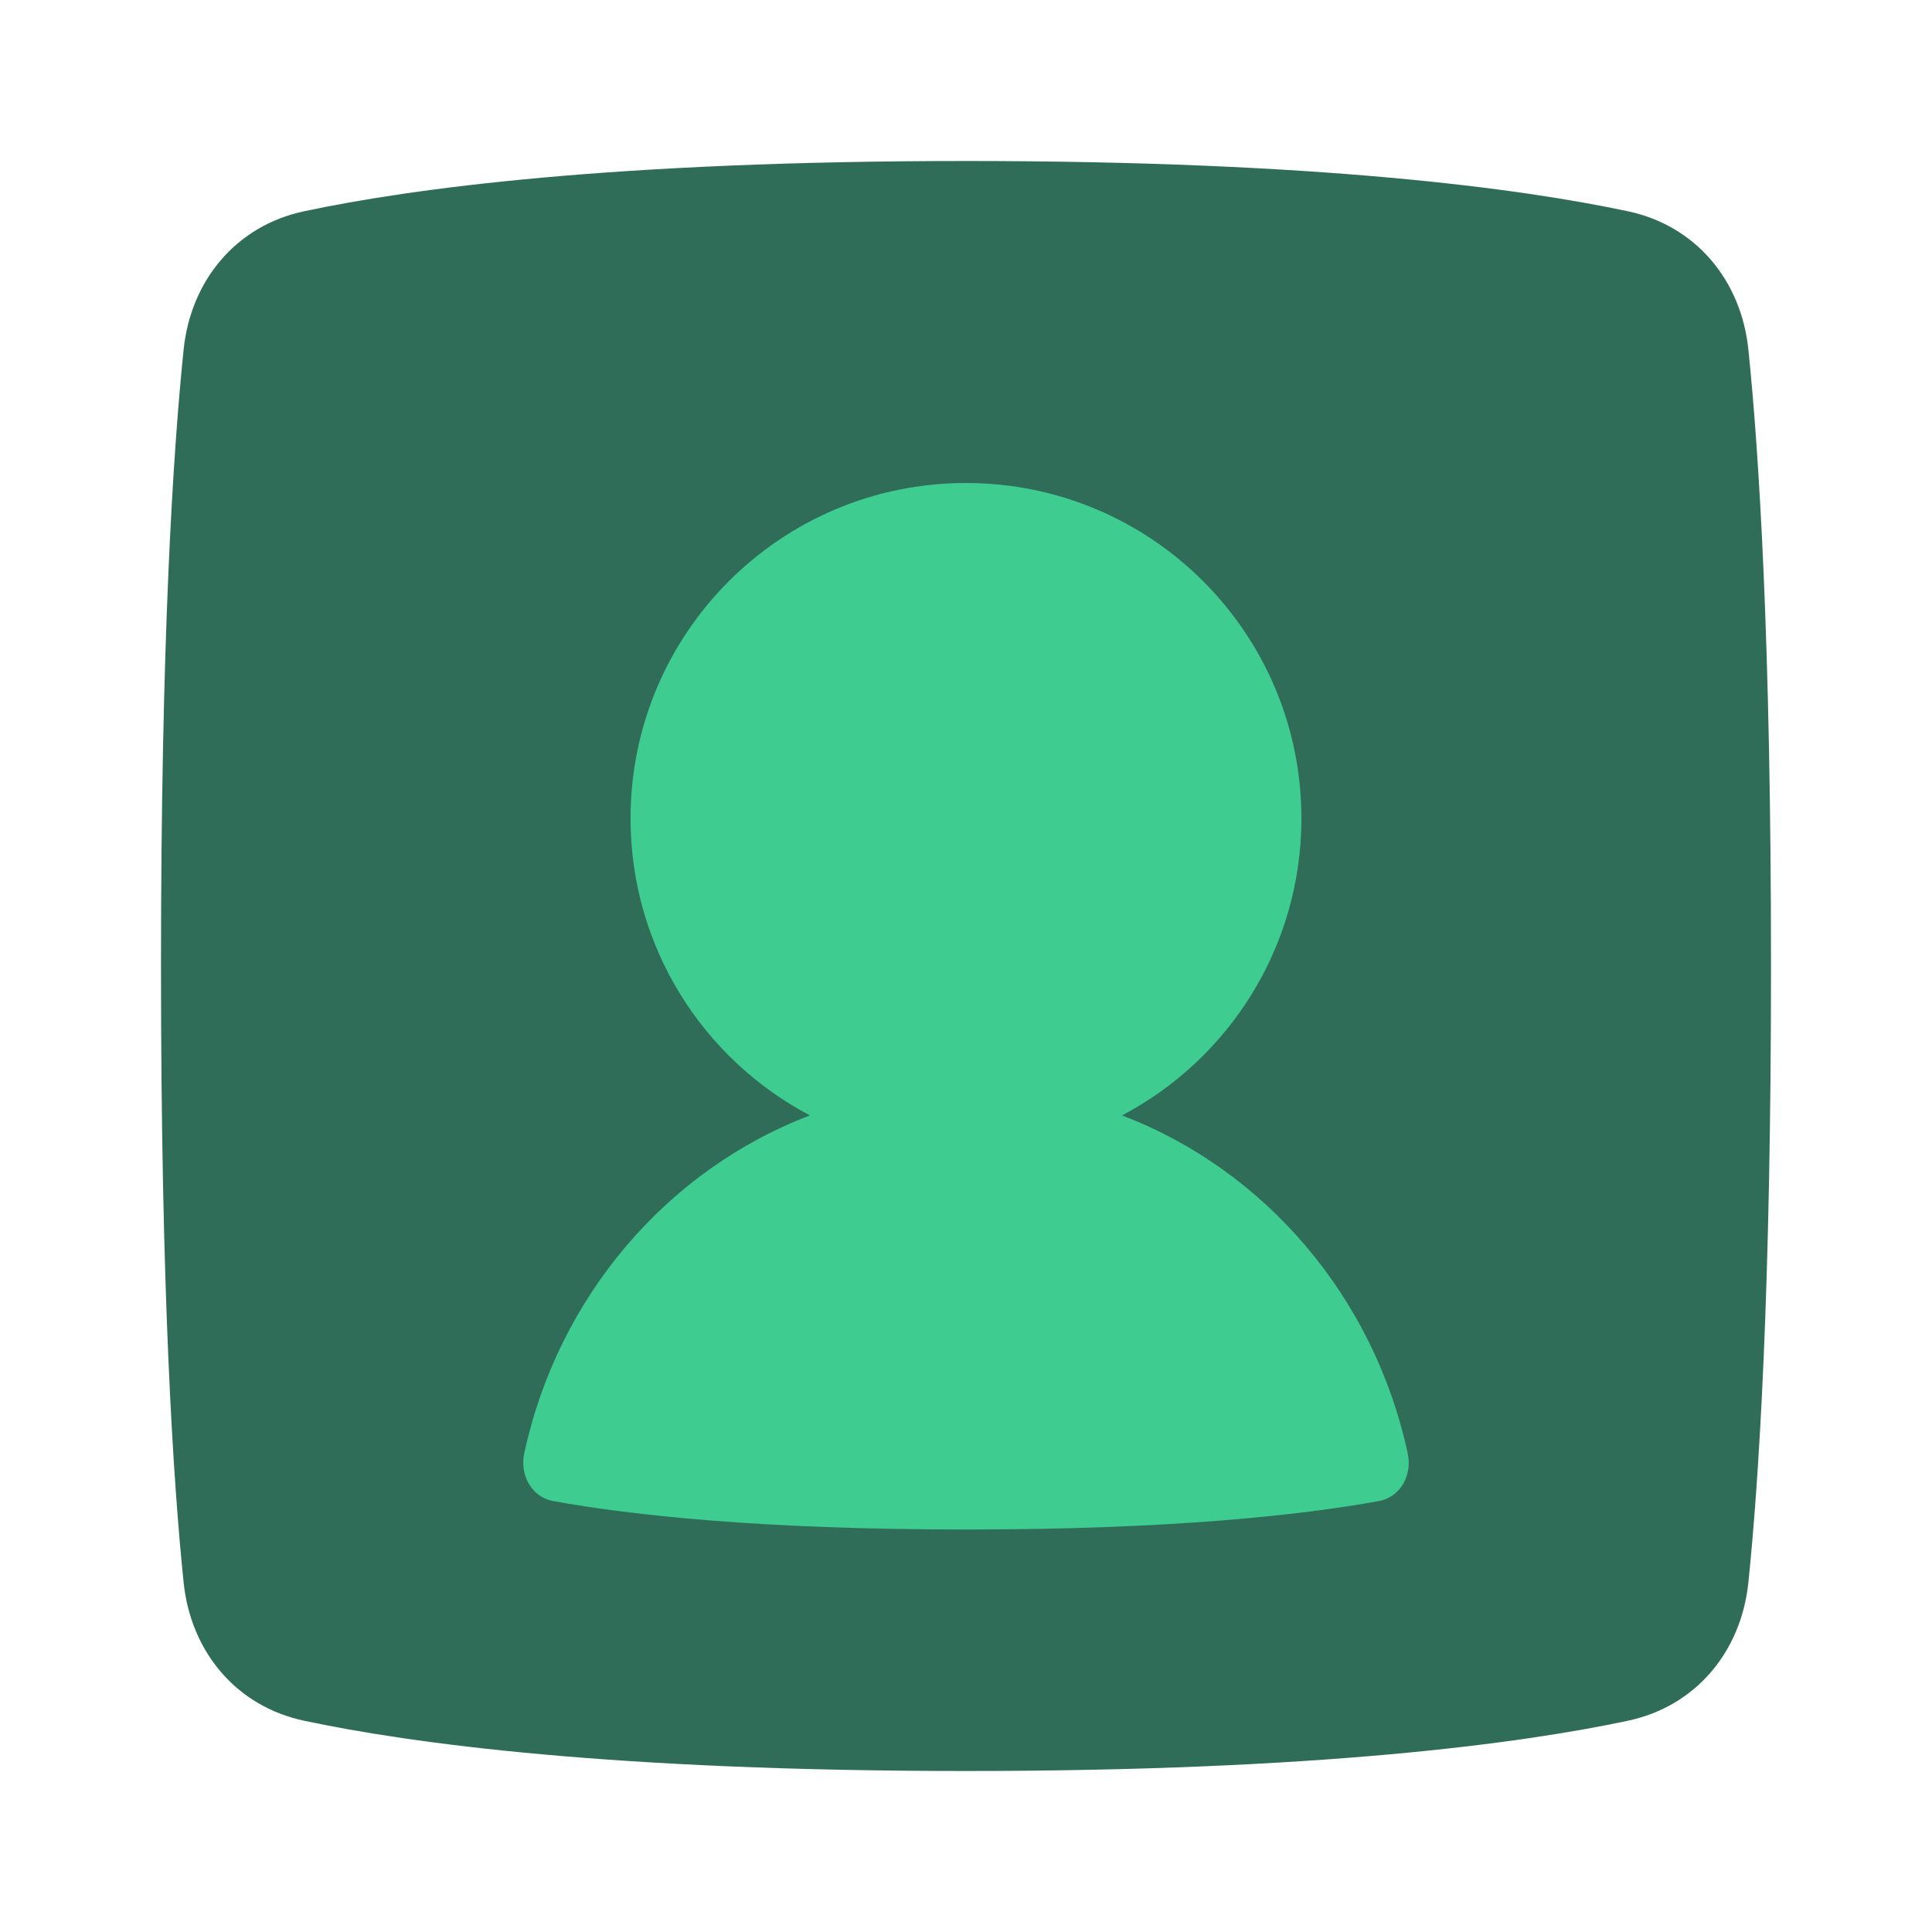
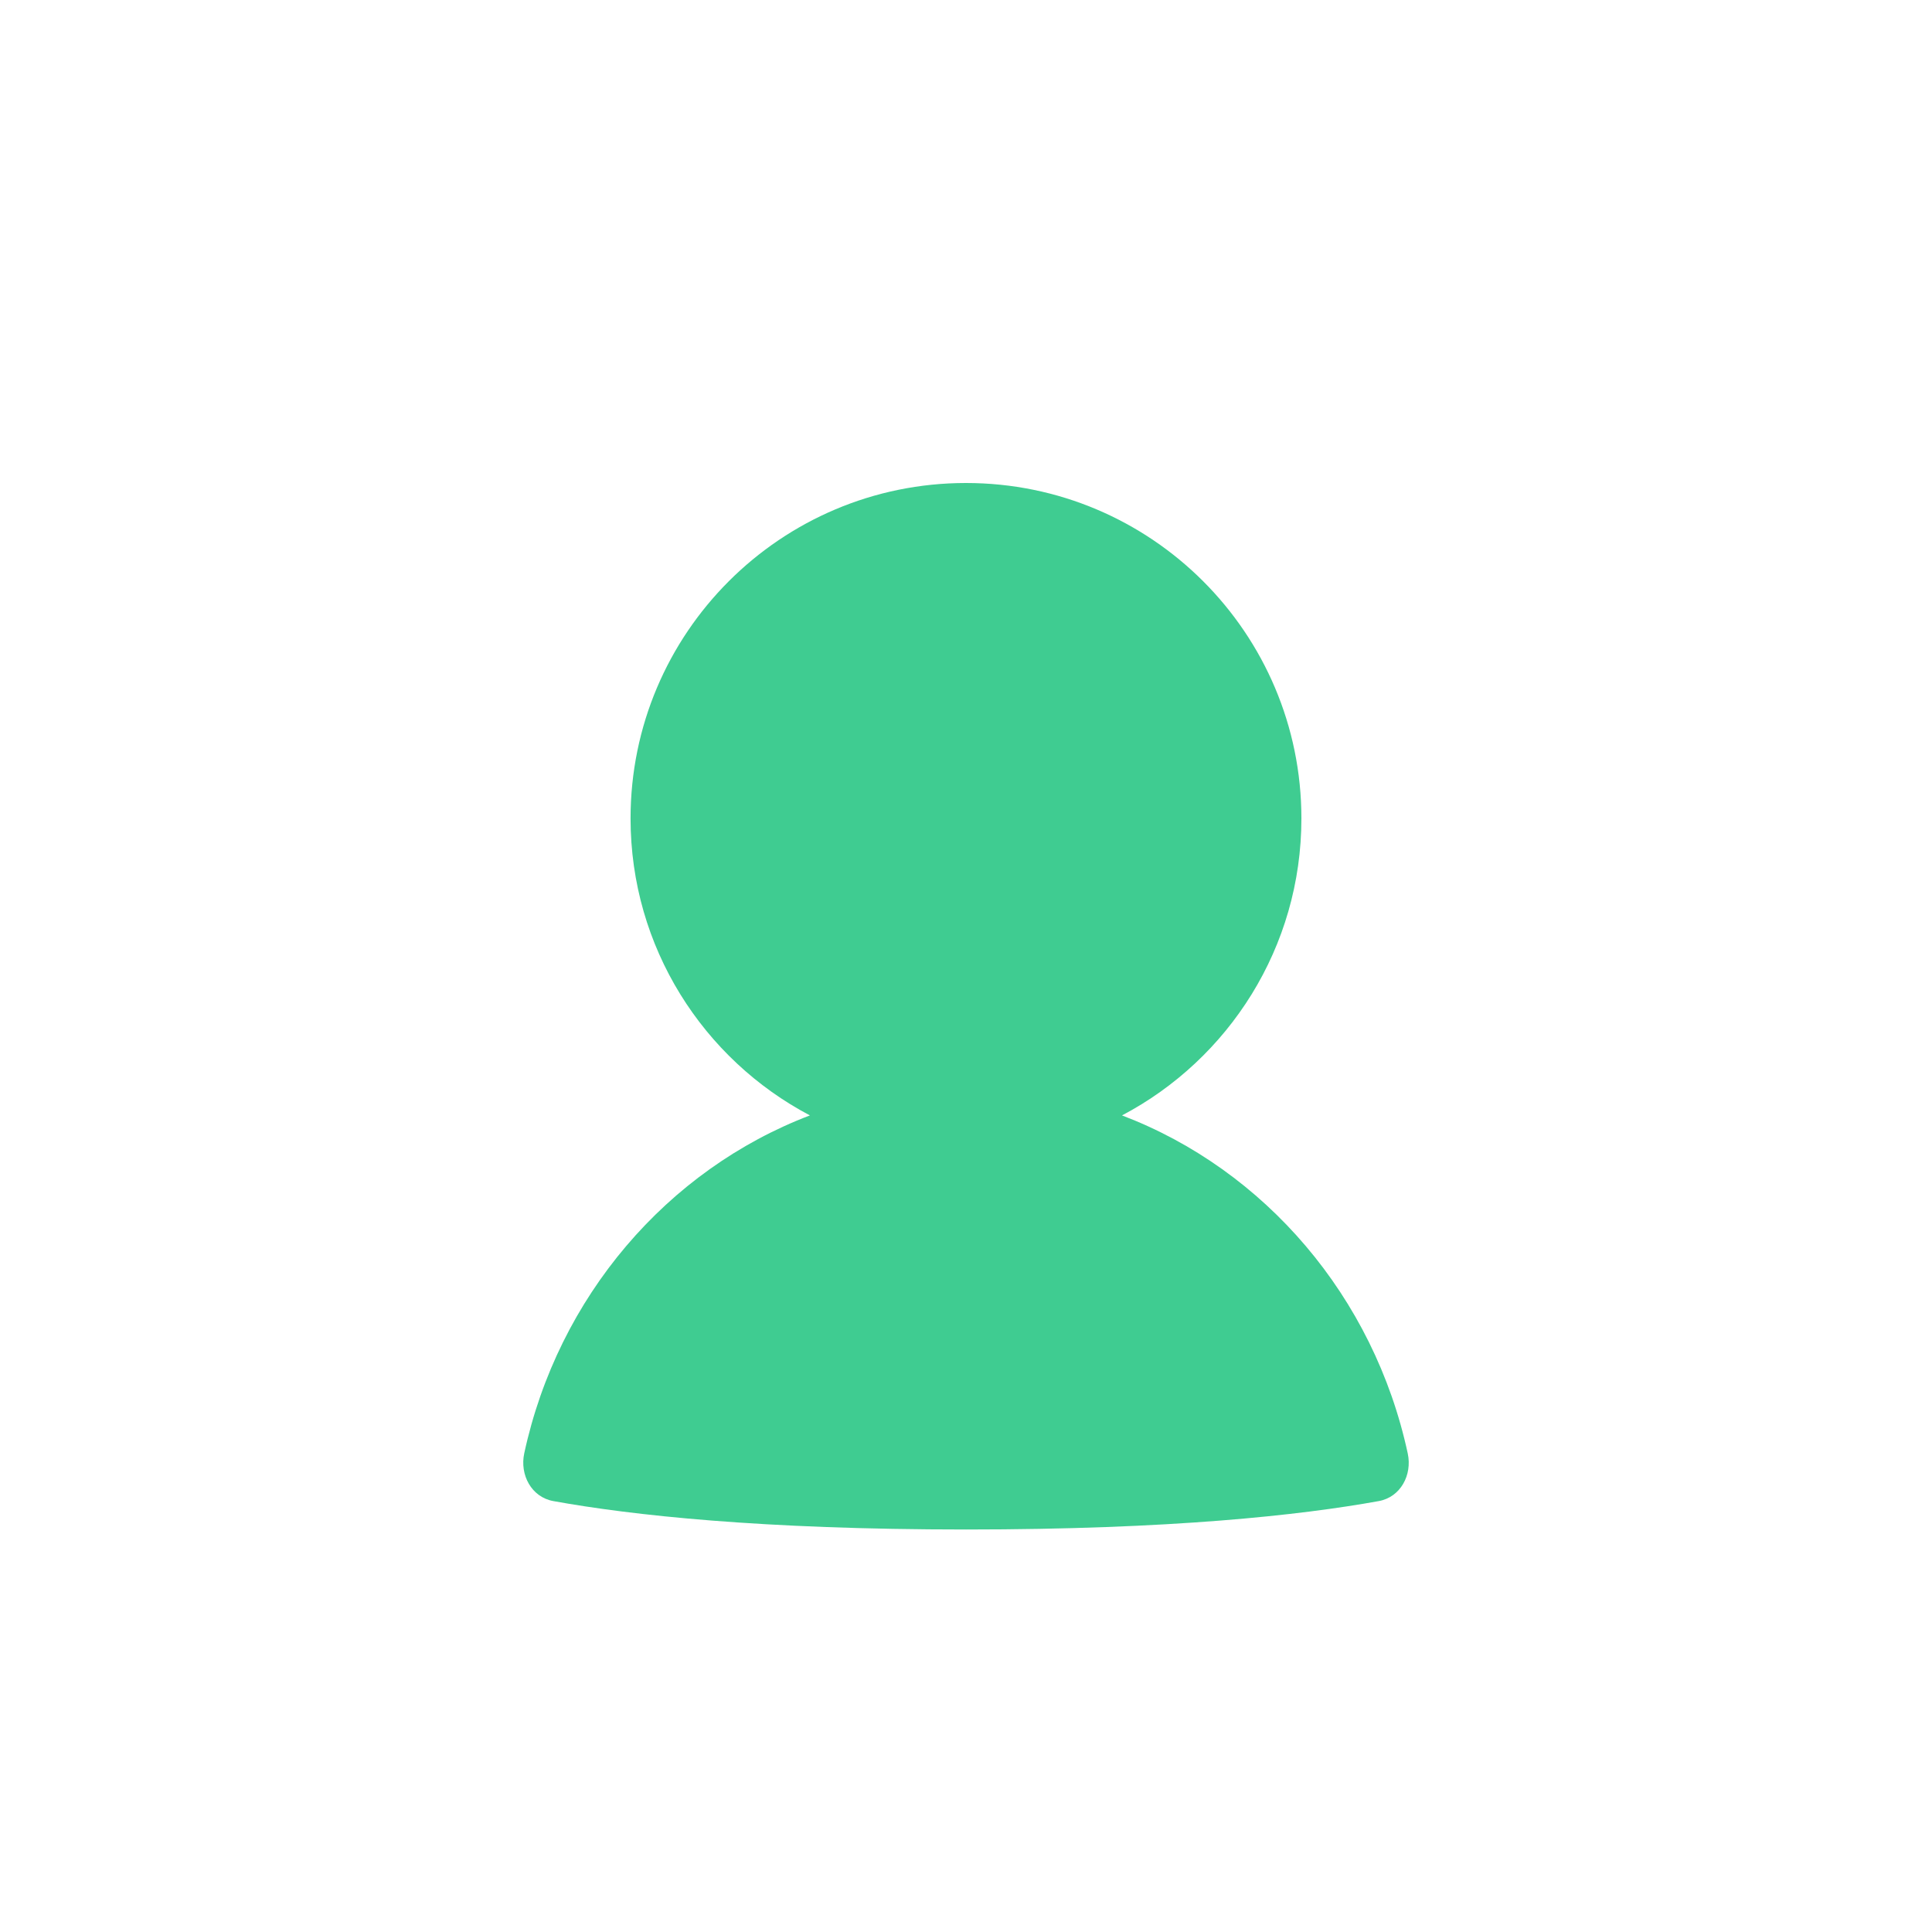
<svg xmlns="http://www.w3.org/2000/svg" width="48" height="48" viewBox="0 0 48 48" fill="none">
-   <path d="M4.562 39.315C4.739 41.032 5.865 42.392 7.554 42.751C10.219 43.318 15.243 44 24 44C32.757 44 37.781 43.318 40.446 42.751C42.135 42.392 43.261 41.032 43.438 39.315C43.701 36.769 44 32.094 44 24C44 15.906 43.701 11.231 43.438 8.685C43.261 6.968 42.135 5.608 40.446 5.249C37.781 4.682 32.757 4 24 4C15.243 4 10.219 4.682 7.554 5.249C5.865 5.608 4.739 6.968 4.562 8.685C4.299 11.231 4 15.906 4 24C4 32.094 4.299 36.769 4.562 39.315Z" fill="#306D59" />
  <path d="M27.876 27.712C30.526 26.317 32.333 23.536 32.333 20.333C32.333 15.731 28.602 12 23.999 12C19.397 12 15.666 15.731 15.666 20.333C15.666 23.536 17.473 26.317 20.122 27.712C16.574 29.064 13.864 32.218 13.025 36.106C12.909 36.644 13.205 37.196 13.747 37.294C15.692 37.646 18.912 38 24.001 38C29.09 38 32.311 37.646 34.255 37.294C34.795 37.197 35.091 36.646 34.975 36.11C34.137 32.221 31.427 29.064 27.876 27.712Z" fill="#3FCC91" />
</svg>